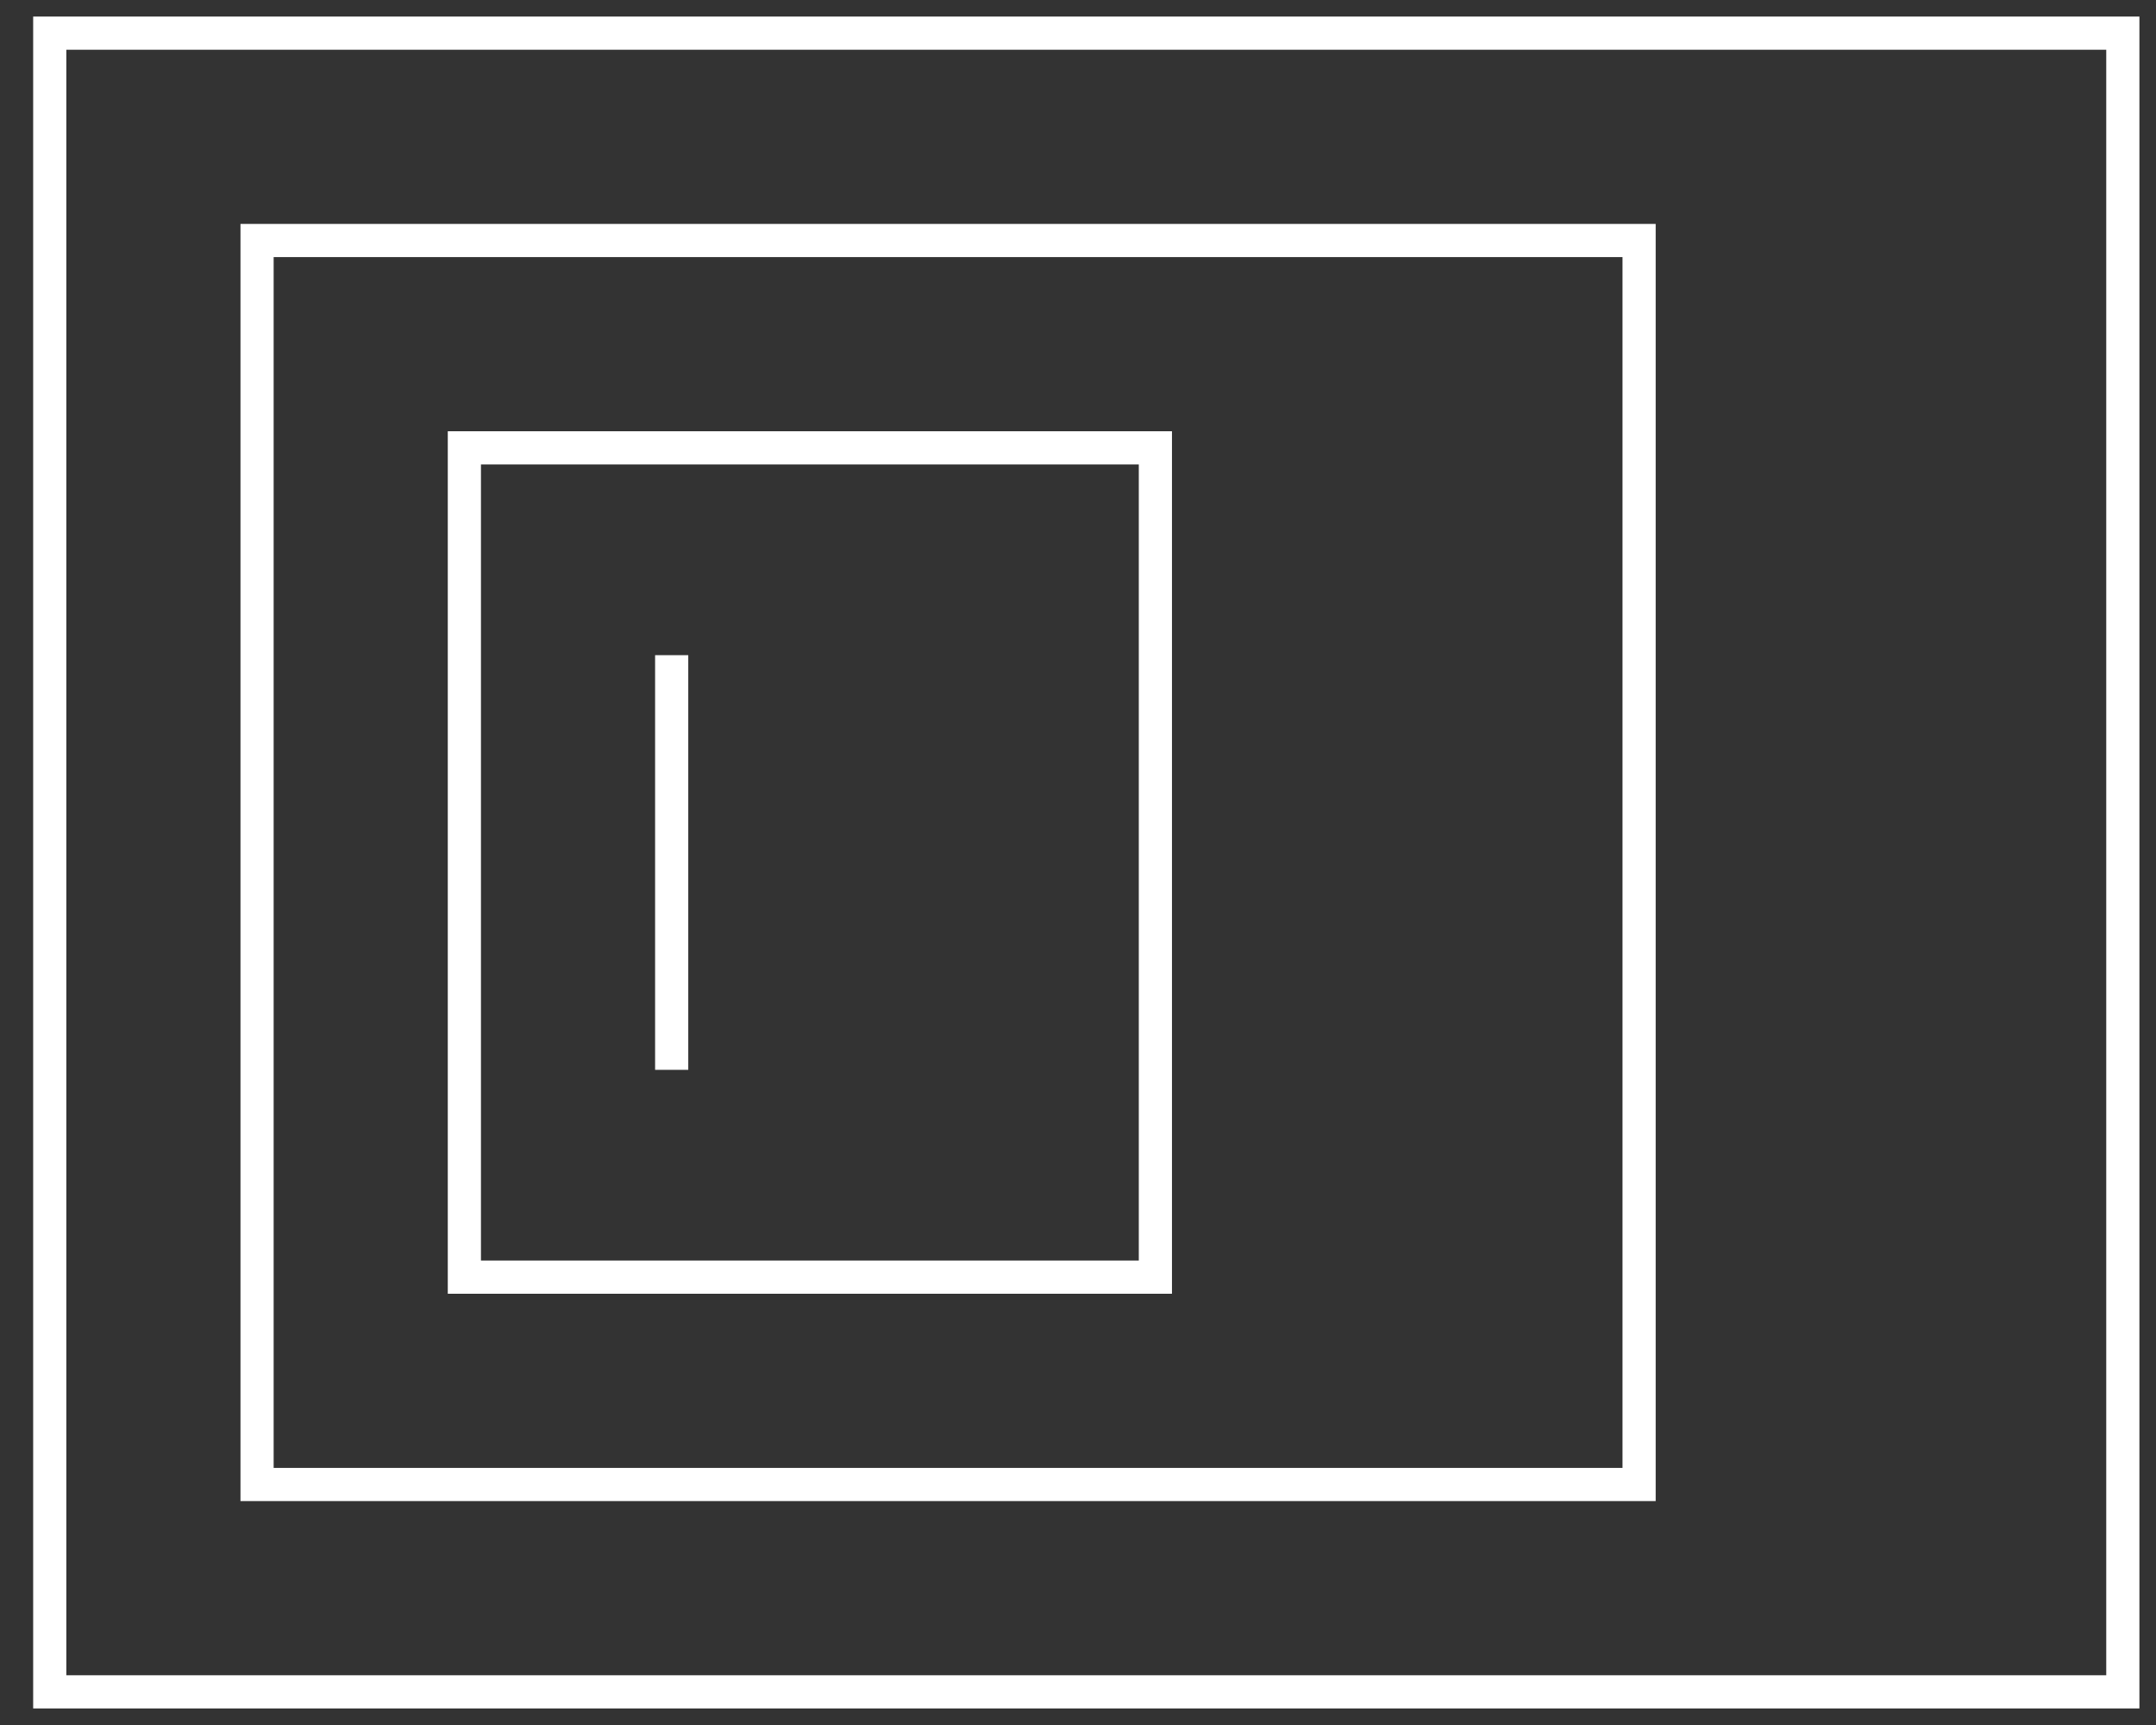
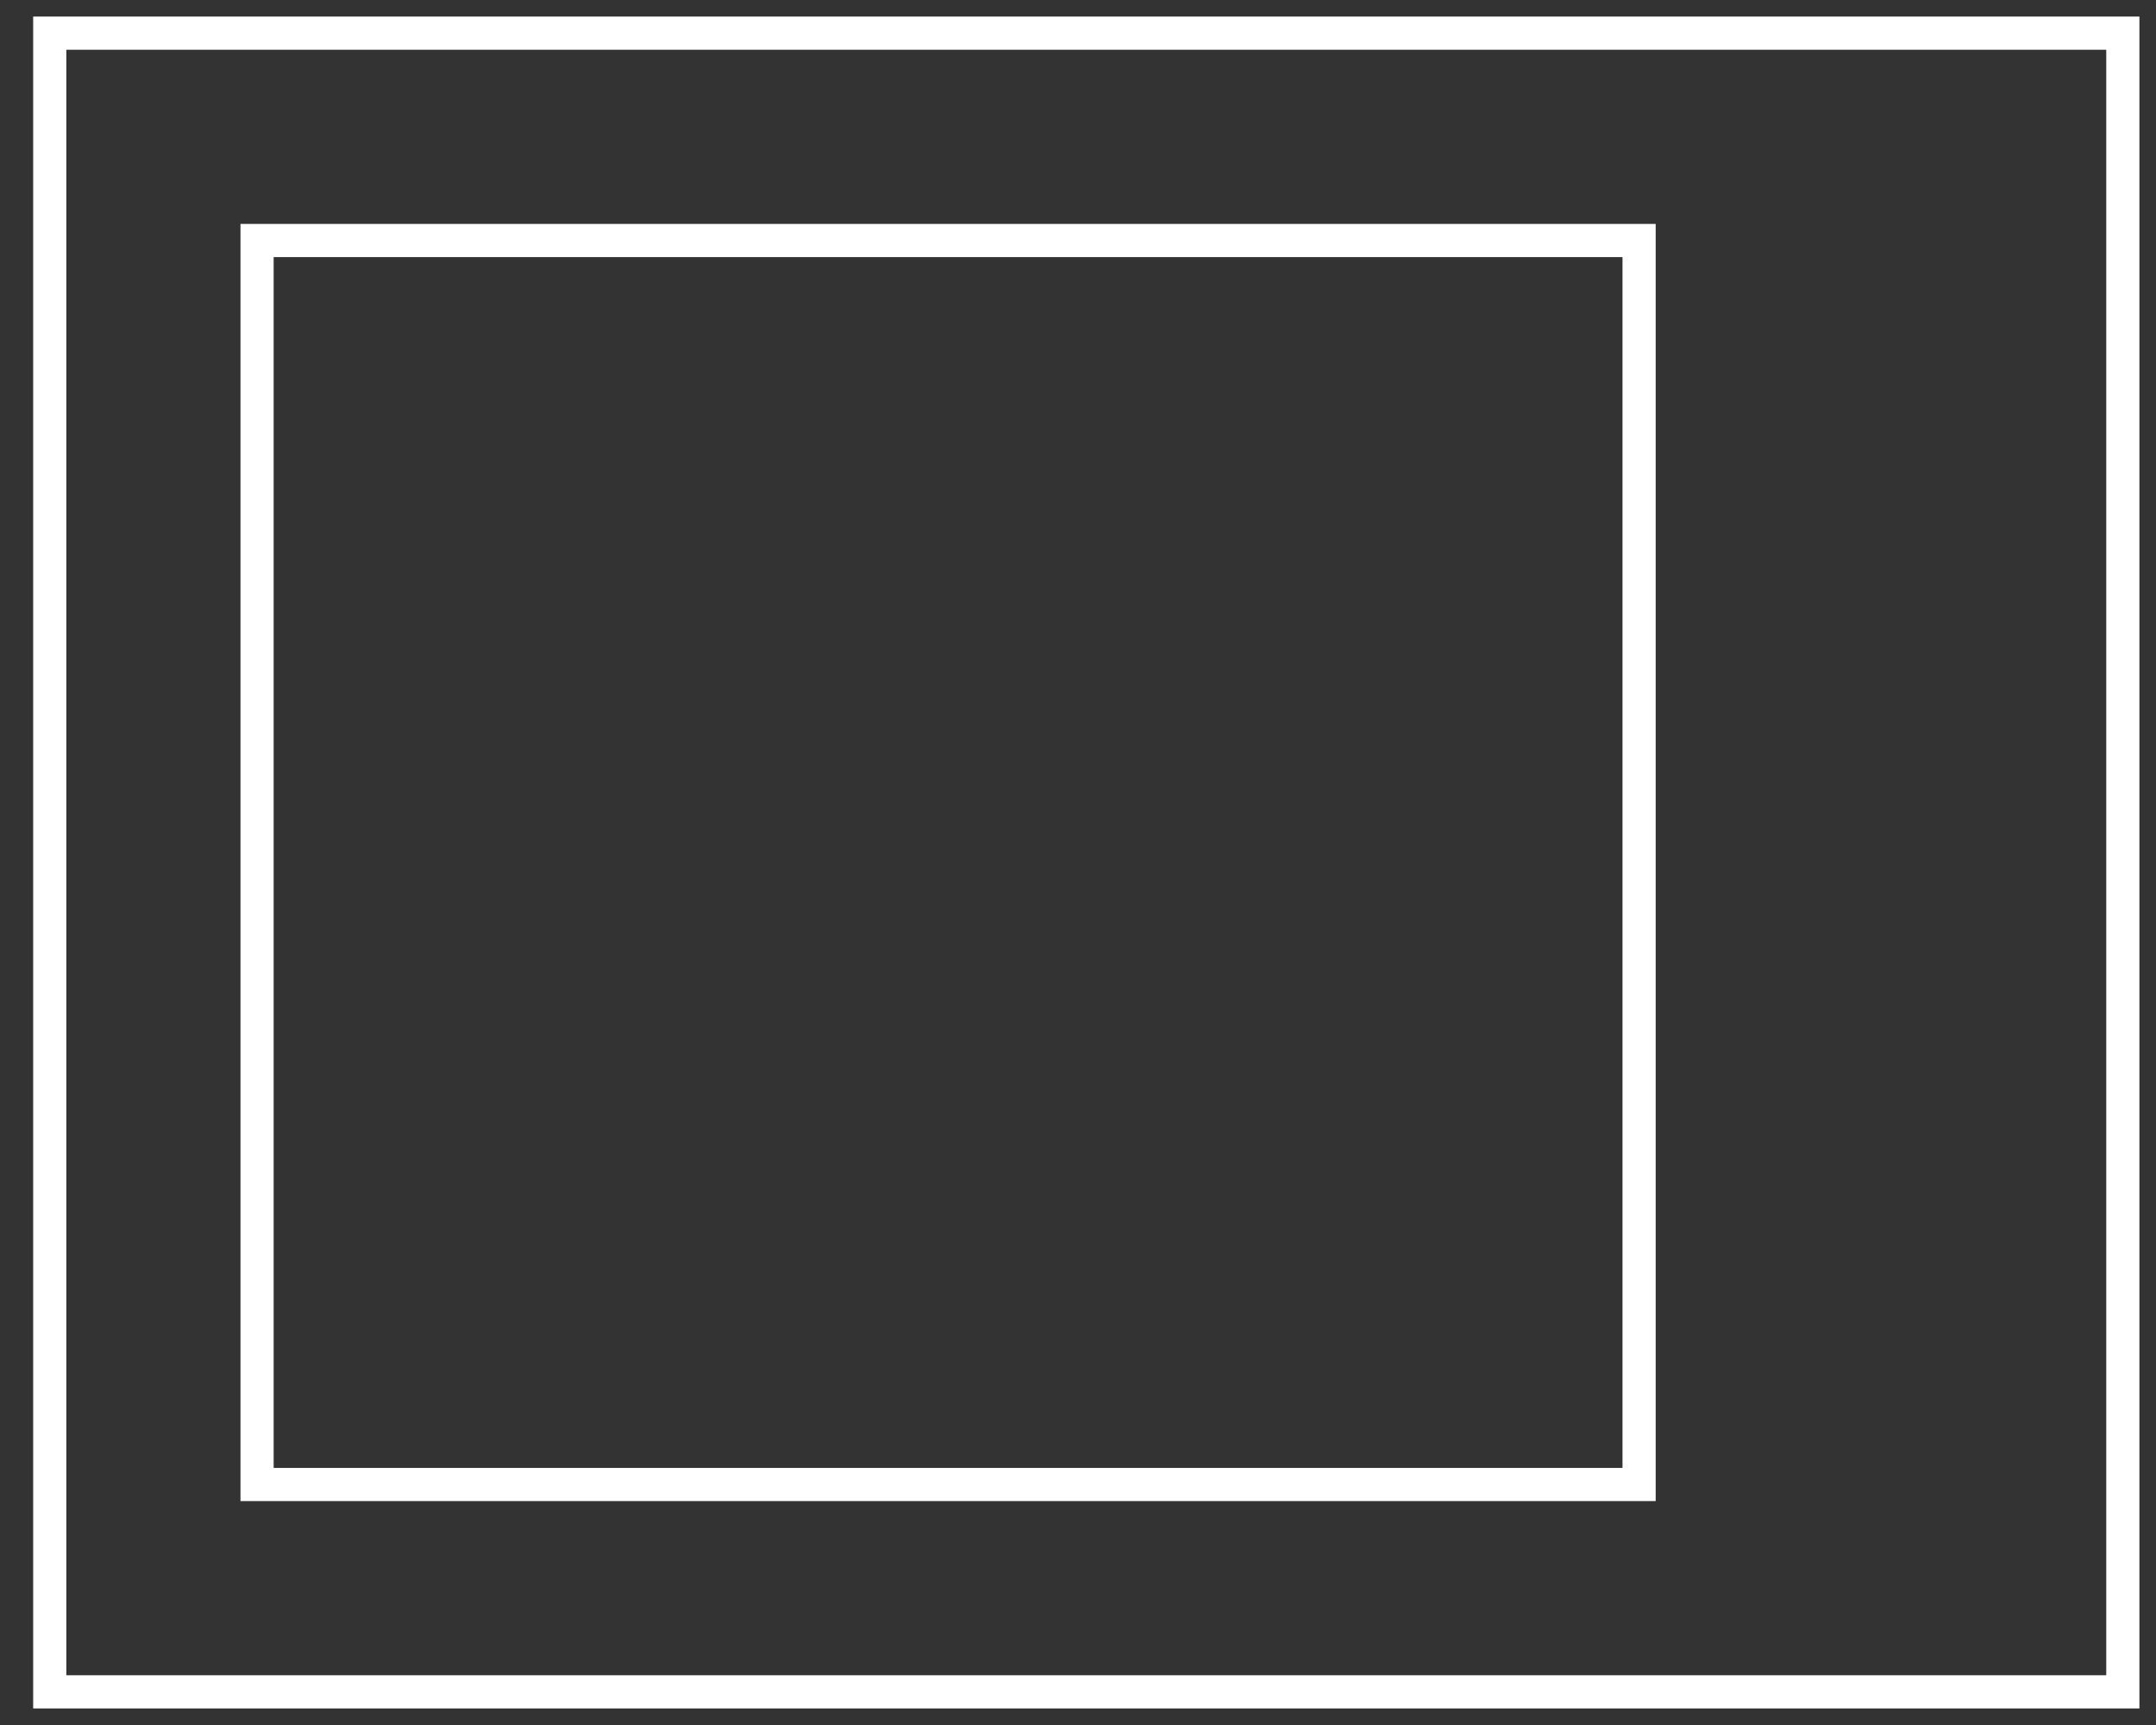
<svg xmlns="http://www.w3.org/2000/svg" width="65" height="52" fill="none">
  <rect width="100%" height="100%" fill="#333333" stroke="none" />
  <g stroke="#fff" stroke-miterlimit="10" clip-path="url(#a)">
-     <path d="M20.25 32.25v-12.5m14.583-6.25H14v25h20.833v-25Z" />
    <path d="M49.416 7.25H7.75v37.5h41.666V7.25Z" />
    <path d="M64 1H1.5v50H64V1Z" />
  </g>
  <defs>
    <clipPath id="a">
      <path fill="#fff" d="M.5 0h64v52H.5z" />
    </clipPath>
  </defs>
</svg>